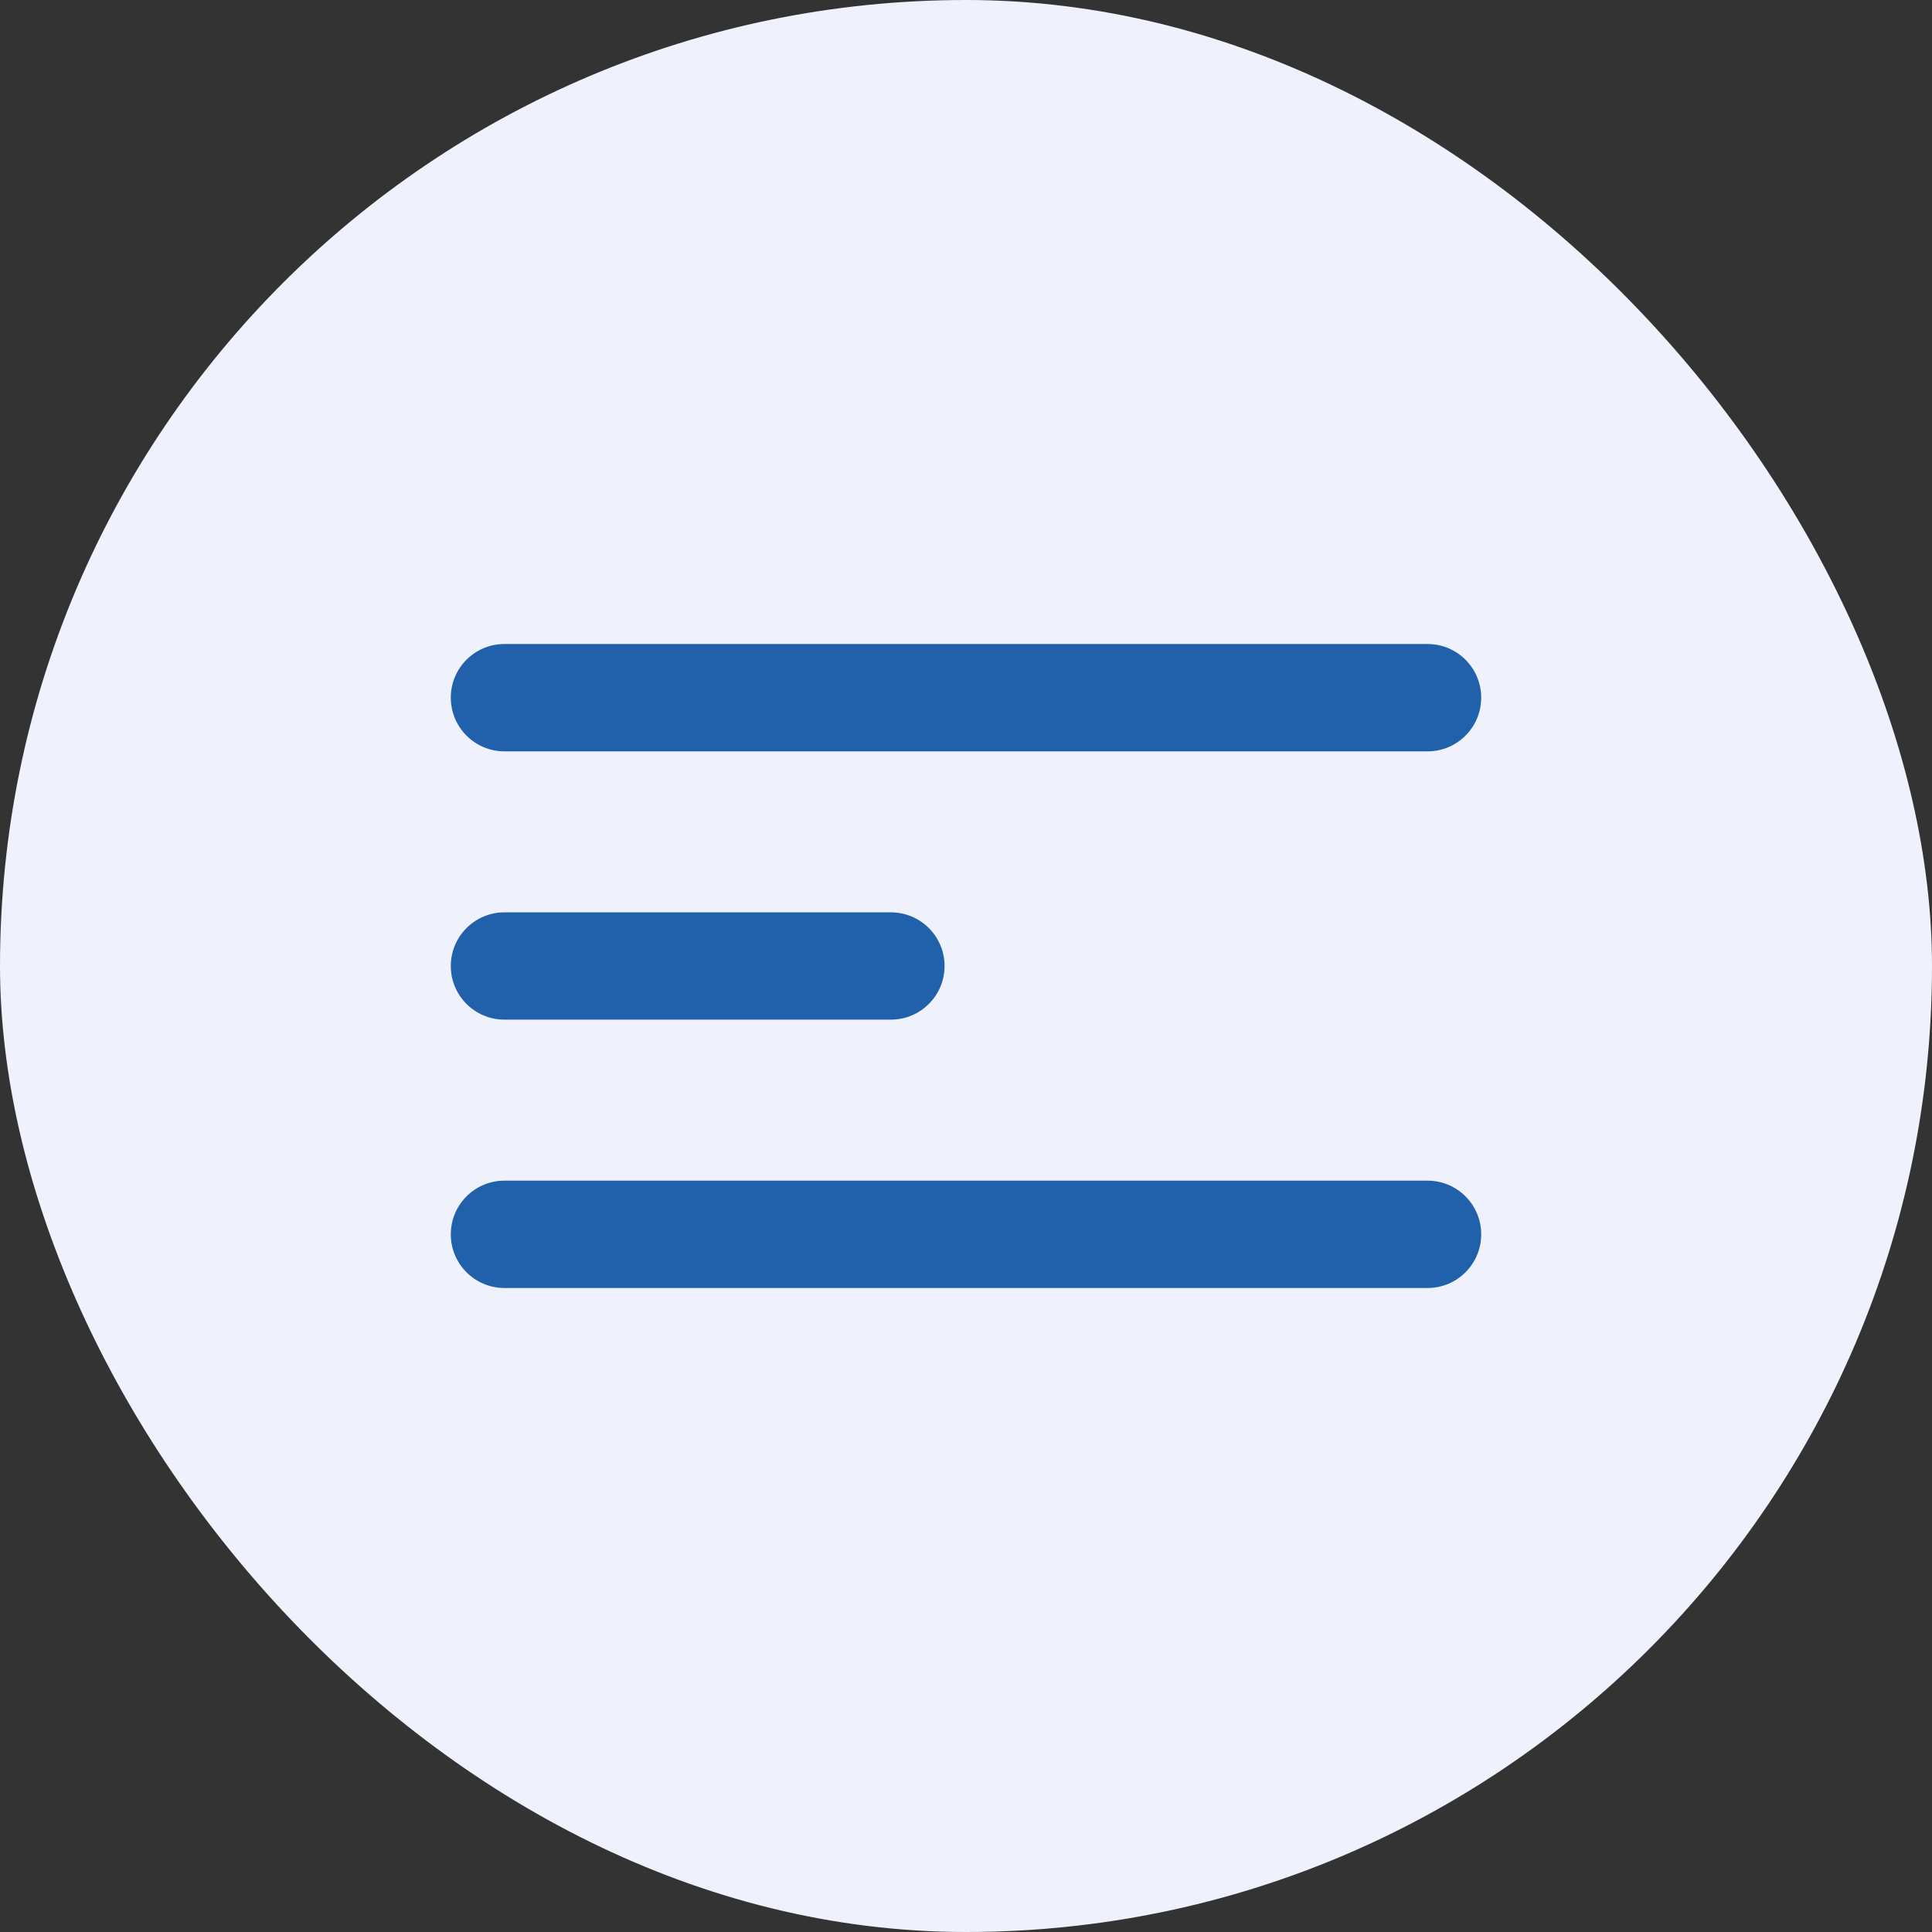
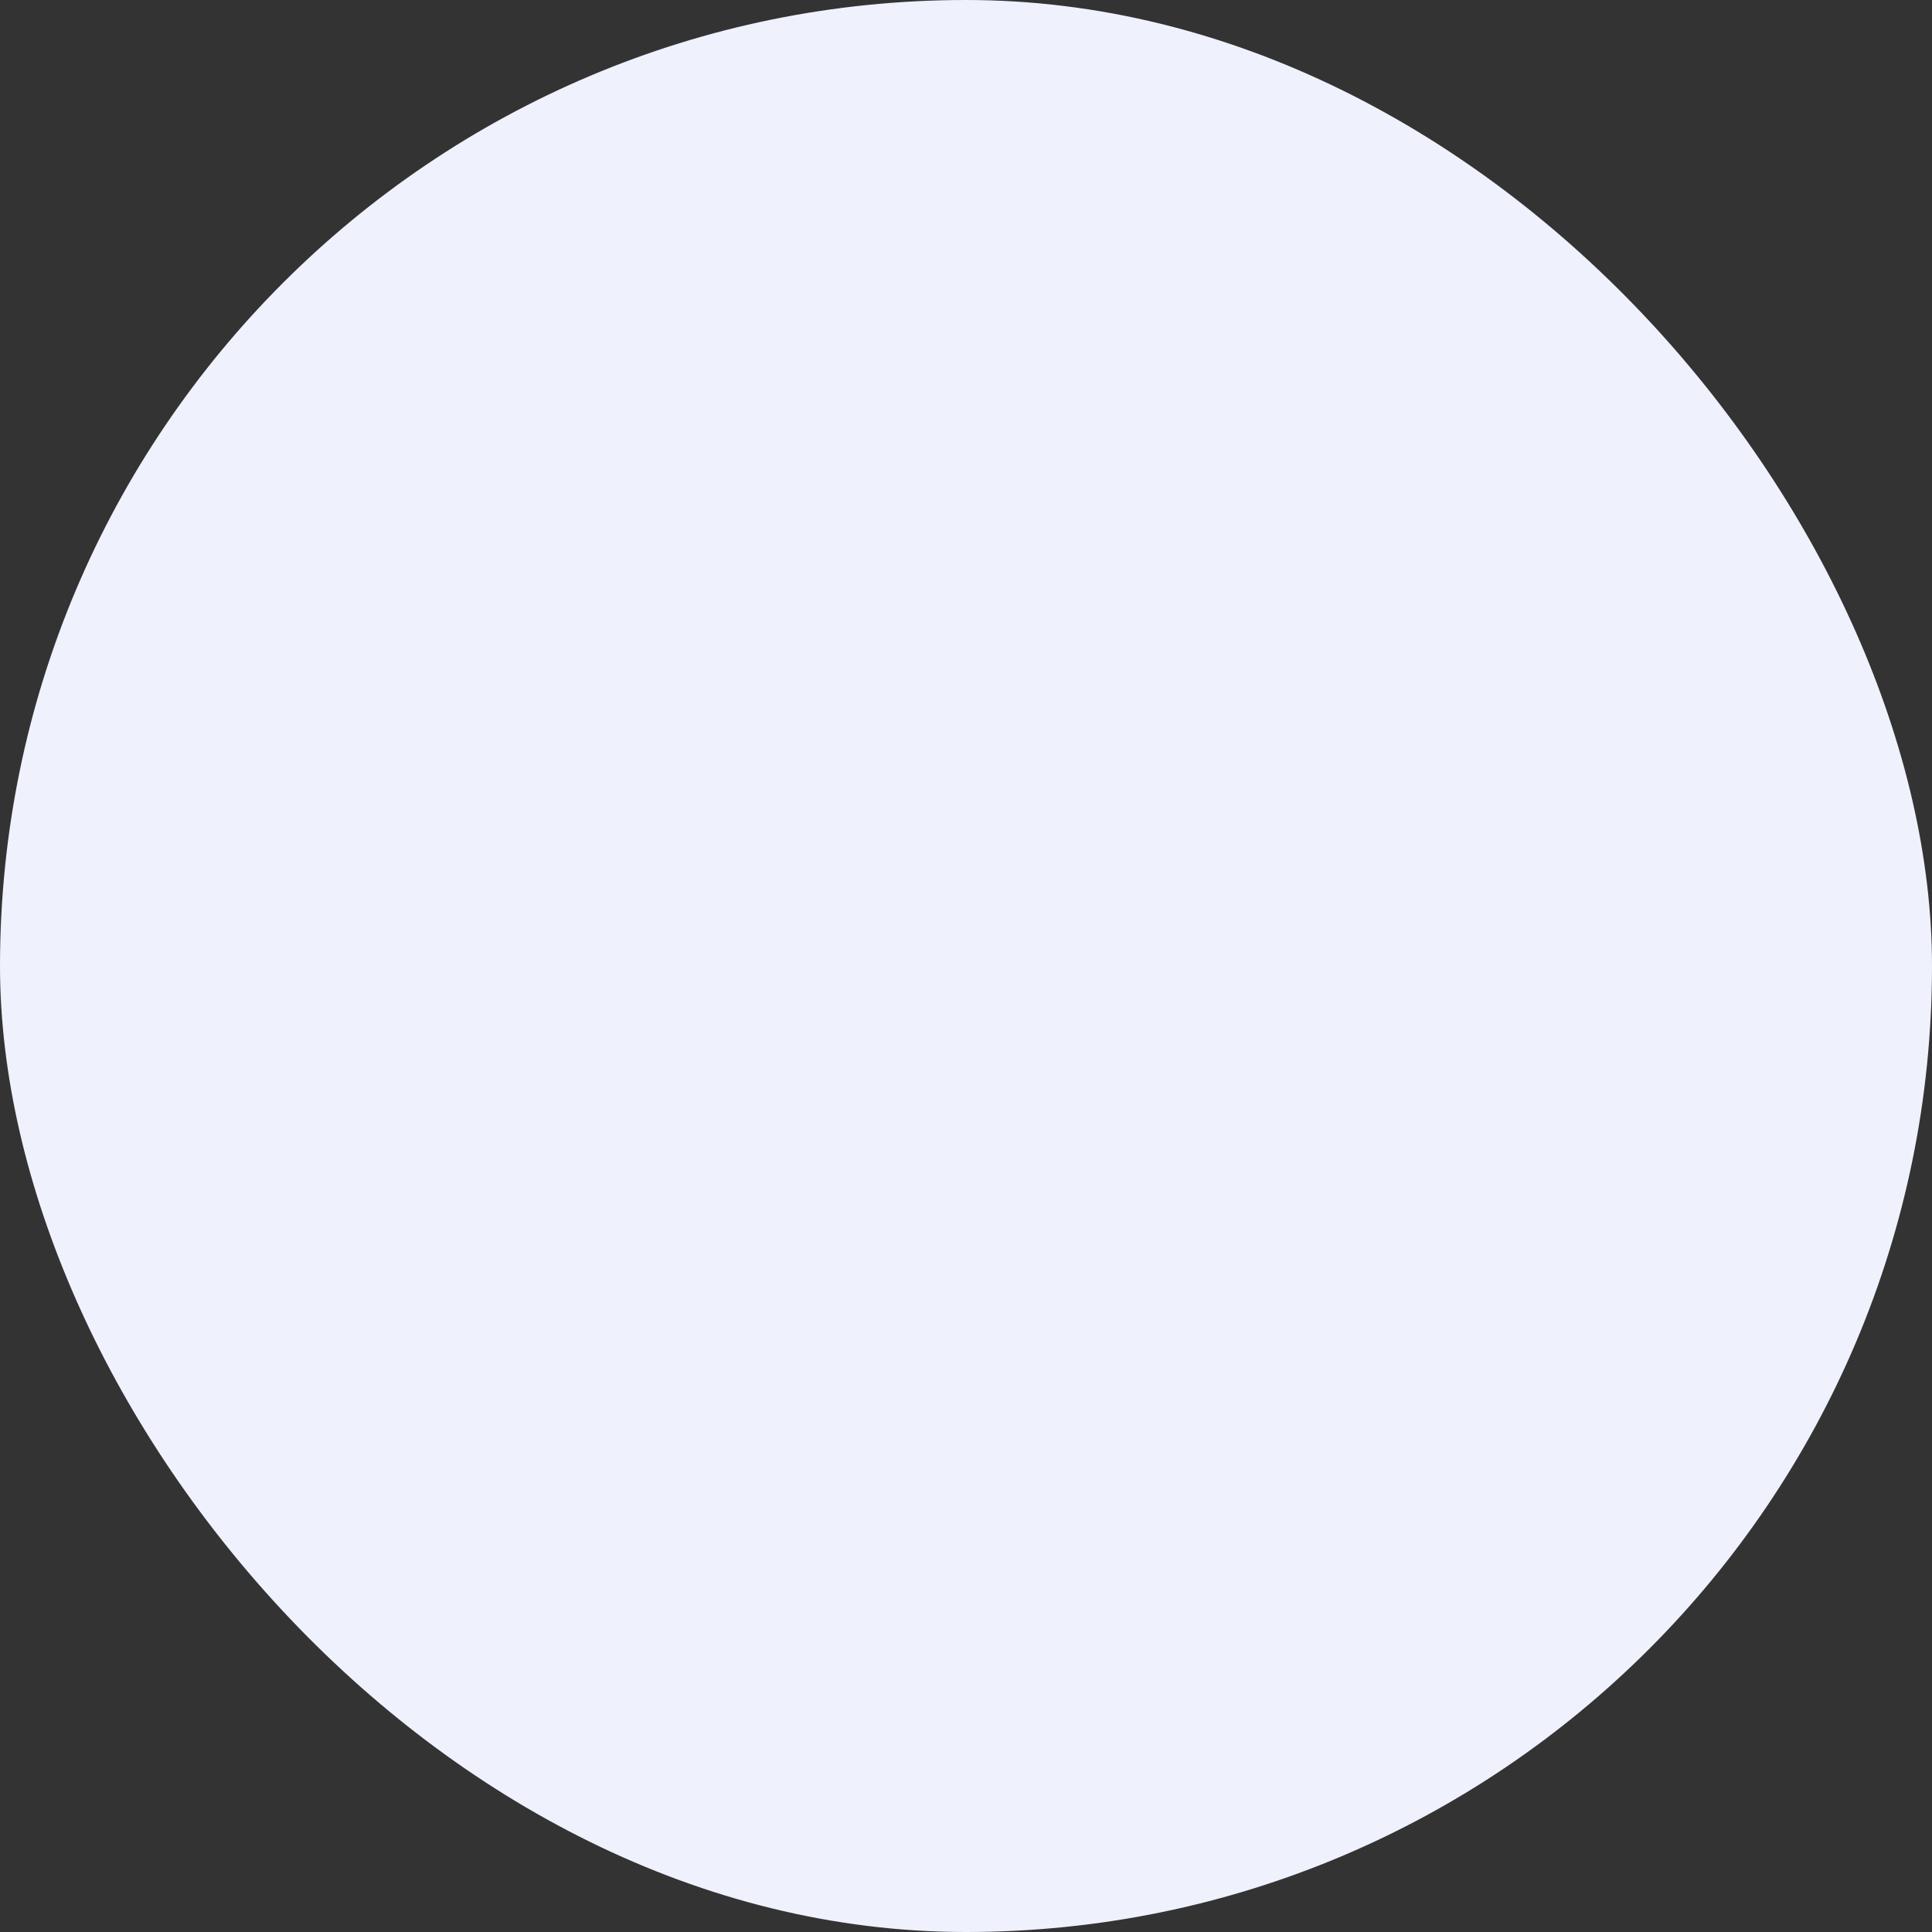
<svg xmlns="http://www.w3.org/2000/svg" width="30" height="30" viewBox="0 0 30 30" fill="none">
  <rect x="0" y="0" width="30" height="30" fill="#333333" stroke="none" />
  <rect width="30" height="30" rx="15" fill="#EFF1FD" />
-   <path d="M23 10.833C23 10.373 22.627 10 22.167 10H7.833C7.373 10 7 10.373 7 10.833C7 11.294 7.373 11.667 7.833 11.667H22.167C22.627 11.667 23 11.294 23 10.833ZM14.667 15C14.667 14.54 14.294 14.167 13.833 14.167H7.833C7.373 14.167 7 14.54 7 15C7 15.46 7.373 15.833 7.833 15.833H13.833C14.294 15.833 14.667 15.46 14.667 15ZM23 19.167C23 18.706 22.627 18.333 22.167 18.333H7.833C7.373 18.333 7 18.706 7 19.167C7 19.627 7.373 20 7.833 20H22.167C22.627 20 23 19.627 23 19.167Z" fill="#2160AA" />
</svg>